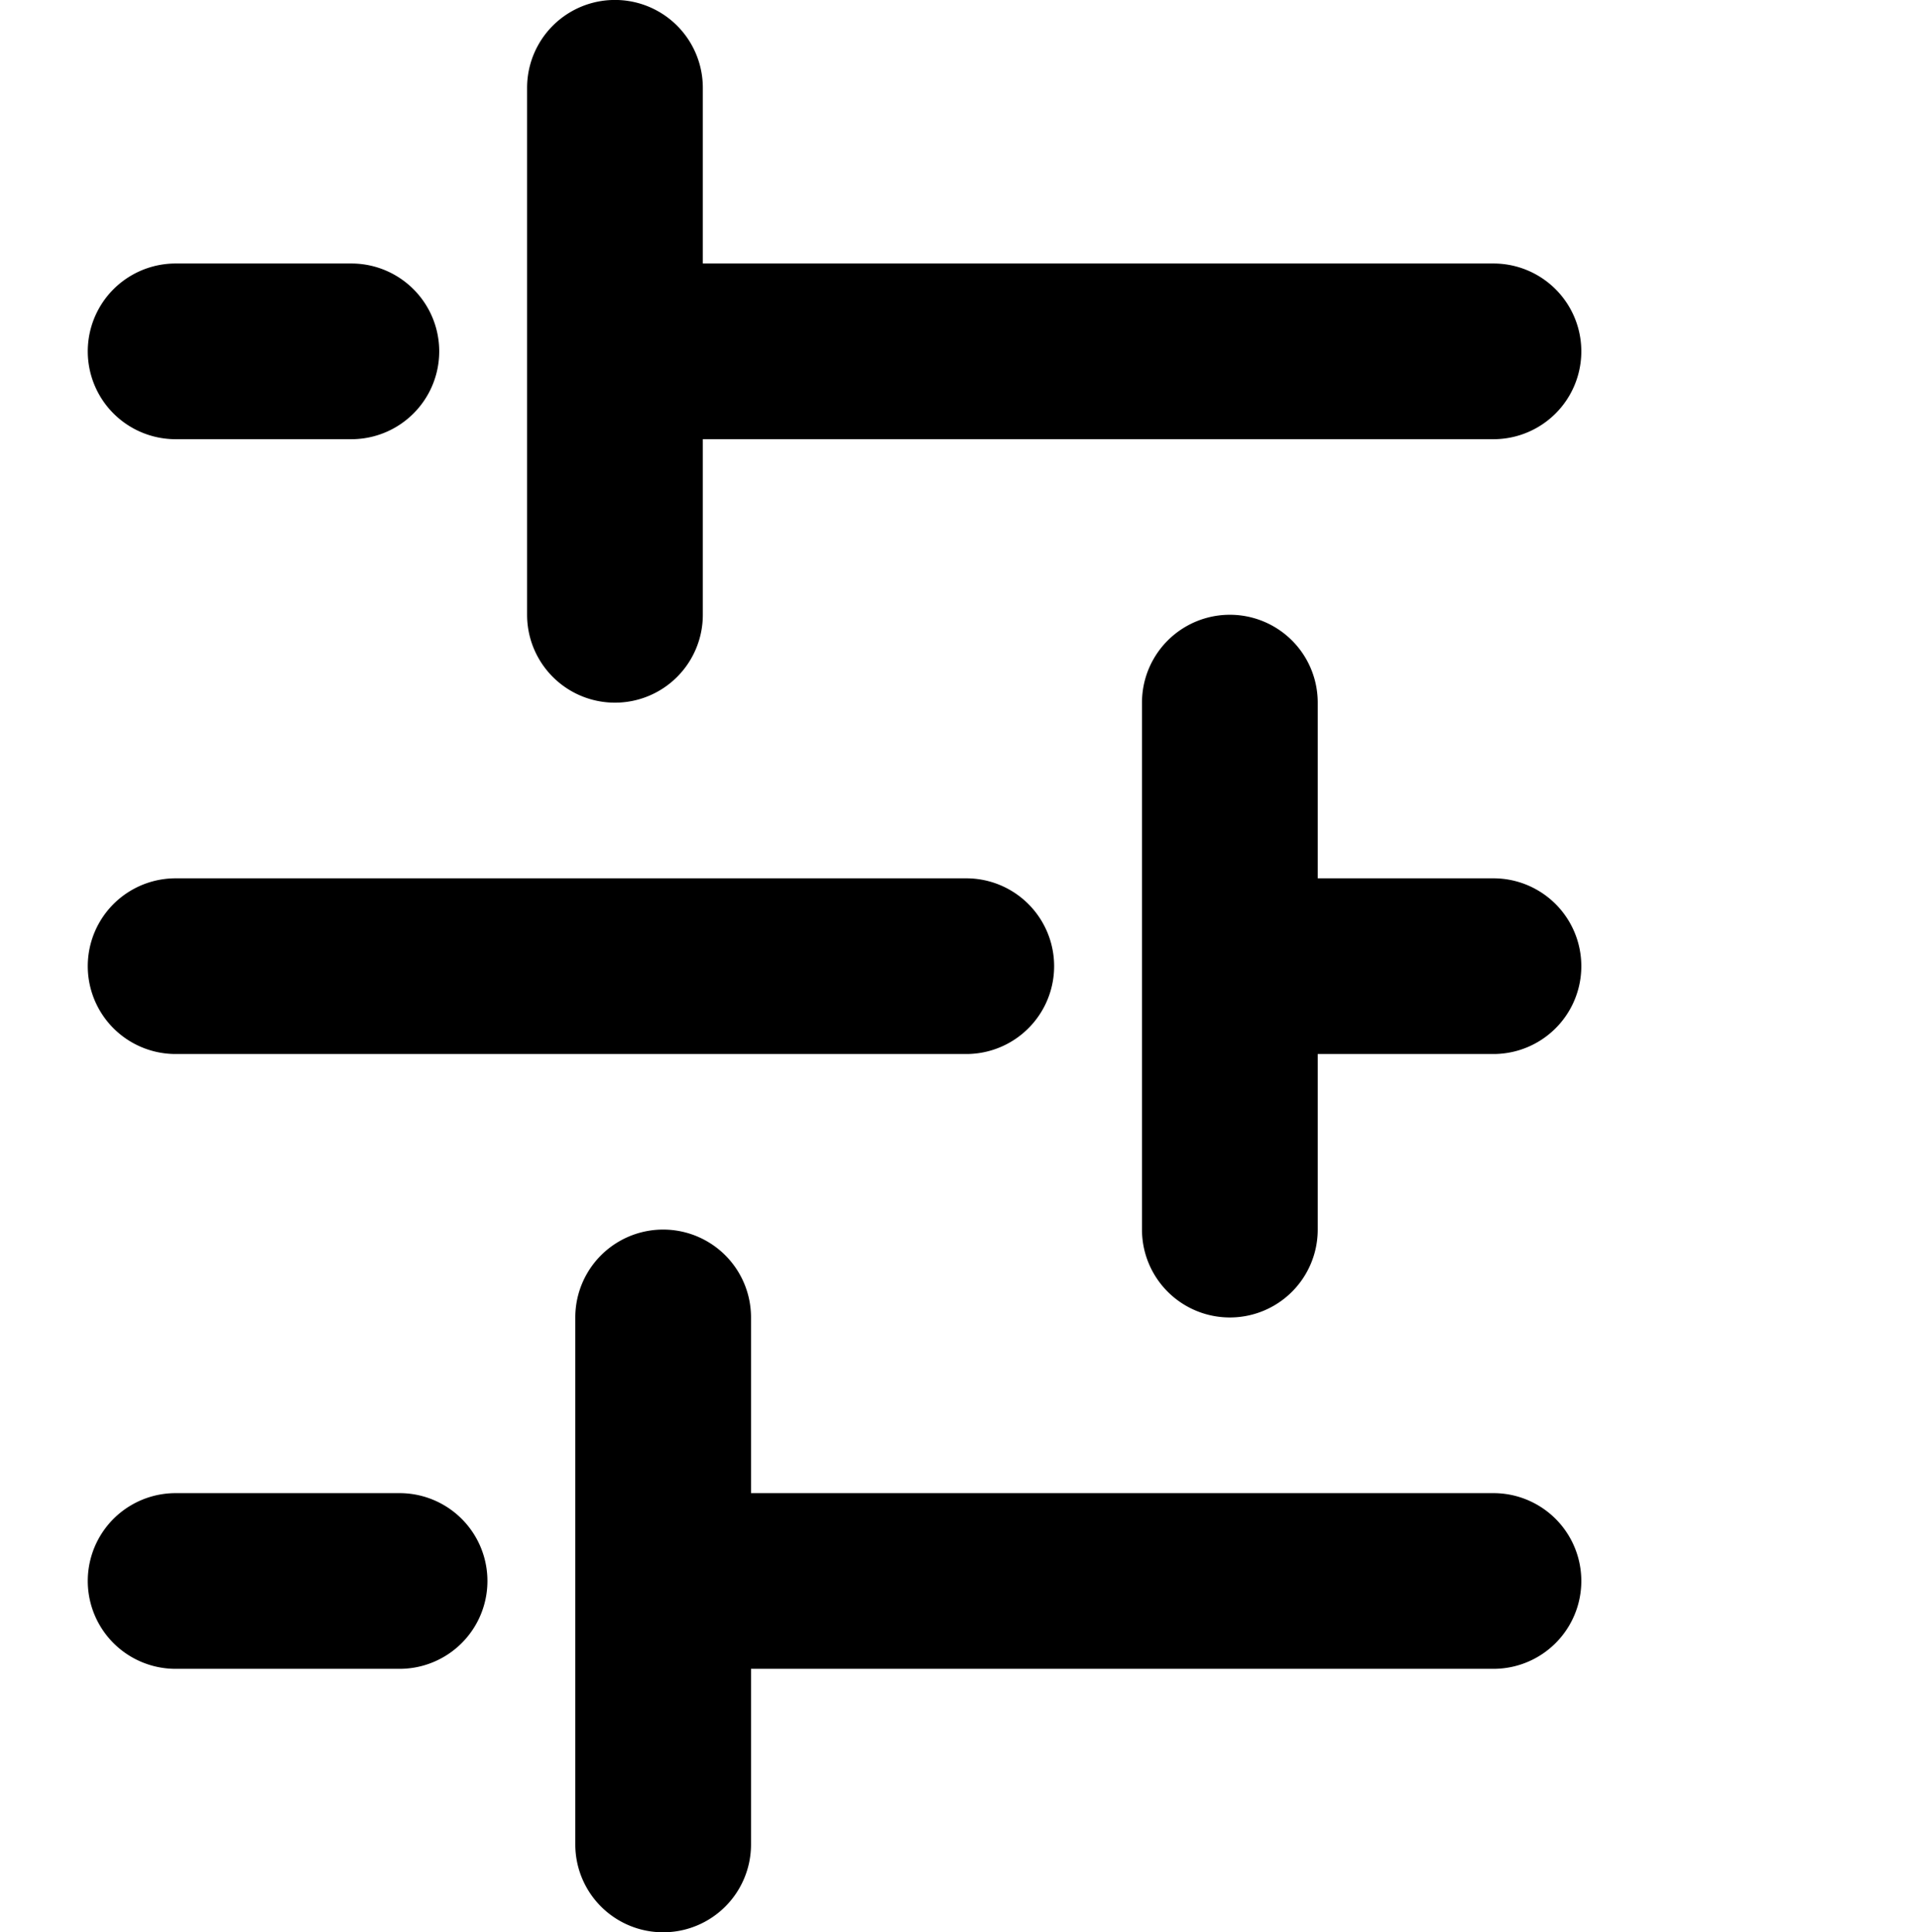
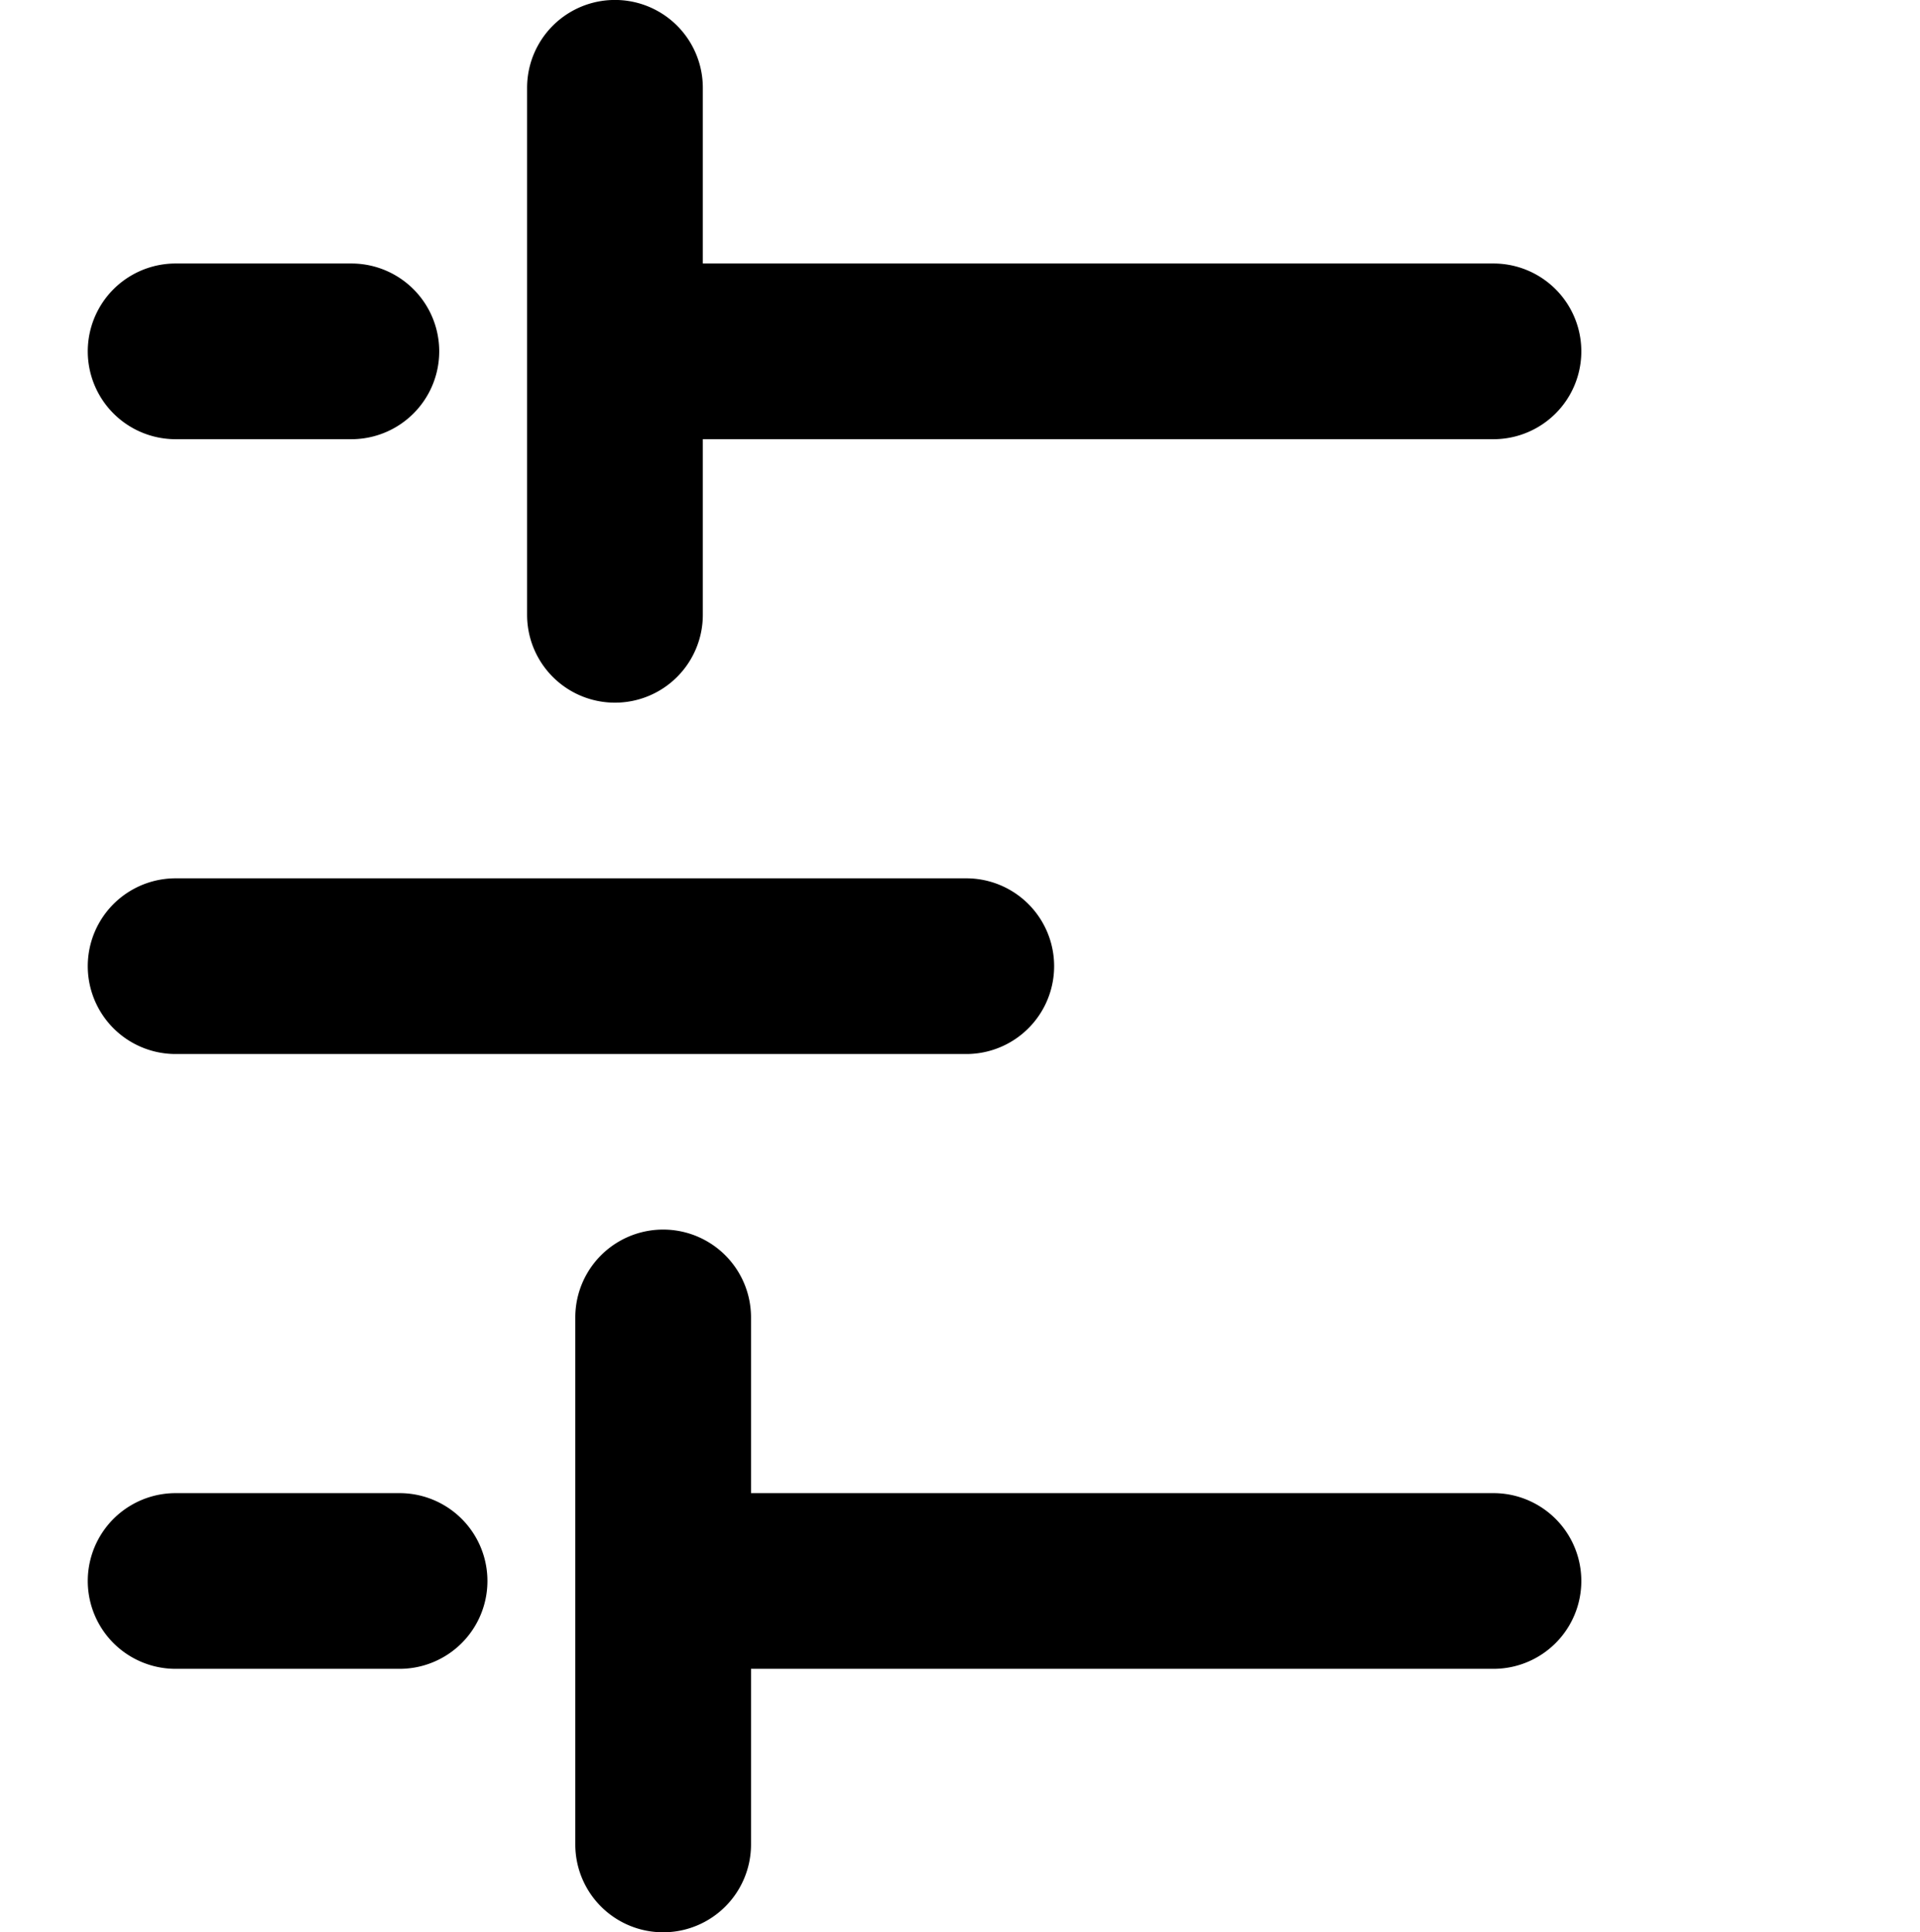
<svg xmlns="http://www.w3.org/2000/svg" id="SX_Properties_22_N" width="19" height="19.125" viewBox="0 0 19 19.125">
  <g id="SMOCK" transform="translate(0 0.086)">
-     <rect id="Canvas" width="19" height="19" fill="rgba(255,19,220,0)" />
-   </g>
+     </g>
  <g id="ICONS" transform="translate(0.869)">
    <path id="Path_125925" data-name="Path 125925" d="M15.563,2.608H7.739V.869A.869.869,0,1,0,6,.869V6.085a.869.869,0,0,0,1.739,0V4.347h7.824a.869.869,0,0,0,0-1.739Z" transform="translate(-1.653)" />
    <path id="Path_125926" data-name="Path 125926" d="M1.869,4.739H3.608A.869.869,0,1,0,3.608,3H1.869a.869.869,0,1,0,0,1.739Z" transform="translate(-1 -0.392)" />
    <path id="Path_125927" data-name="Path 125927" d="M16.085,16.608H8.739V14.869a.869.869,0,1,0-1.739,0v5.216a.869.869,0,0,0,1.739,0V18.347h7.347a.869.869,0,0,0,0-1.739Z" transform="translate(-2.176 -1.83)" />
    <path id="Path_125928" data-name="Path 125928" d="M4.085,17H1.869a.869.869,0,1,0,0,1.739H4.085a.869.869,0,0,0,0-1.739Z" transform="translate(-1 -2.222)" />
-     <path id="Path_125929" data-name="Path 125929" d="M19.477,9.608H17.739V7.869a.869.869,0,1,0-1.739,0v5.216a.869.869,0,1,0,1.739,0V11.347h1.739a.869.869,0,1,0,0-1.739Z" transform="translate(-5.568 -0.915)" />
    <path id="Path_125930" data-name="Path 125930" d="M4.869,11.739h7.824a.869.869,0,0,0,0-1.739H4.869a.869.869,0,1,0,0,1.739Z" transform="translate(-4 -1.307)" />
  </g>
</svg>